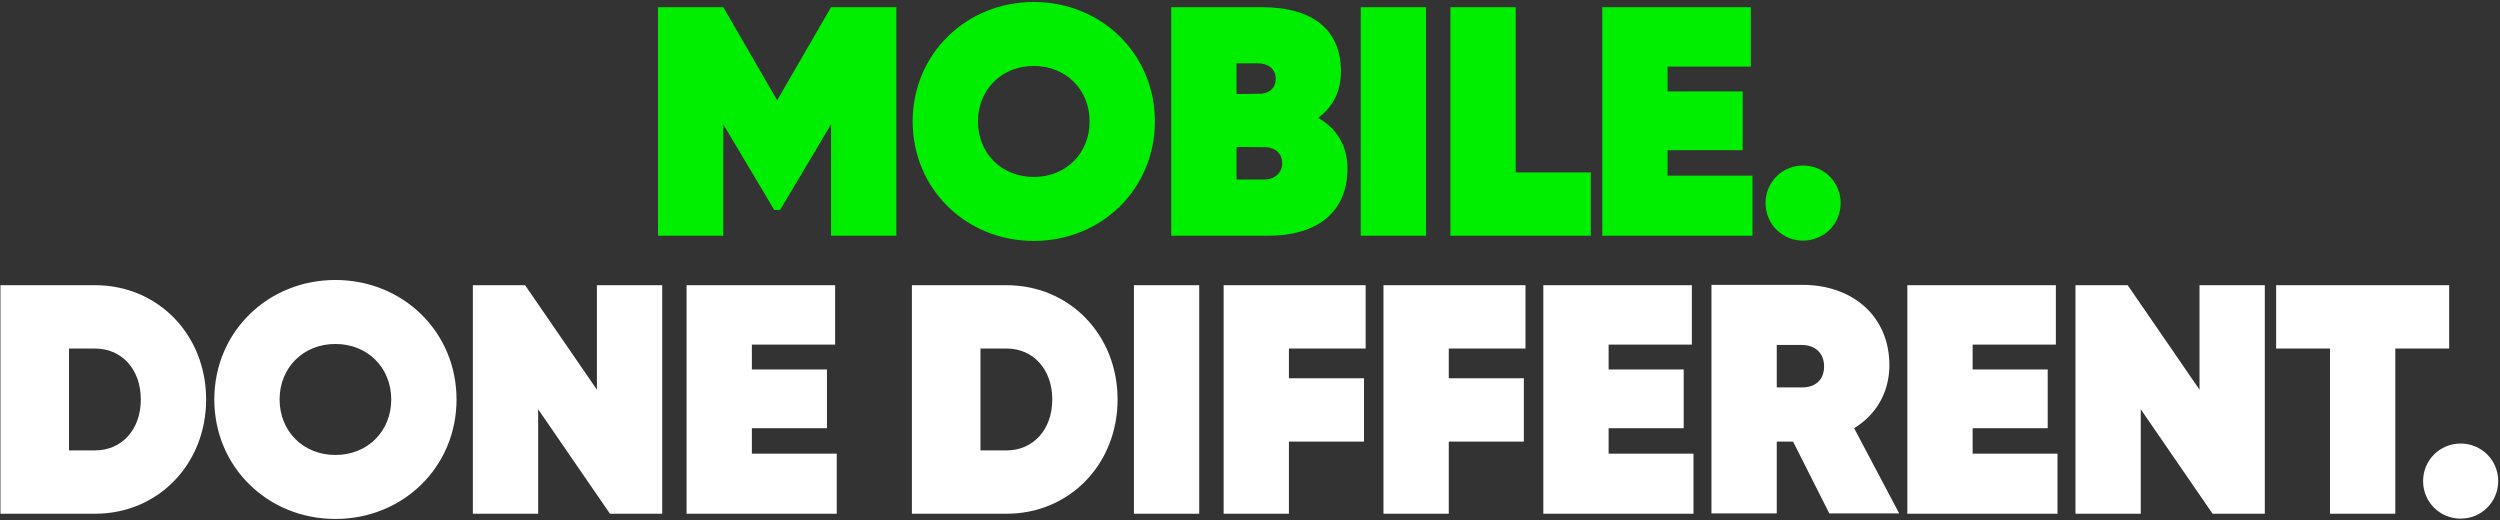
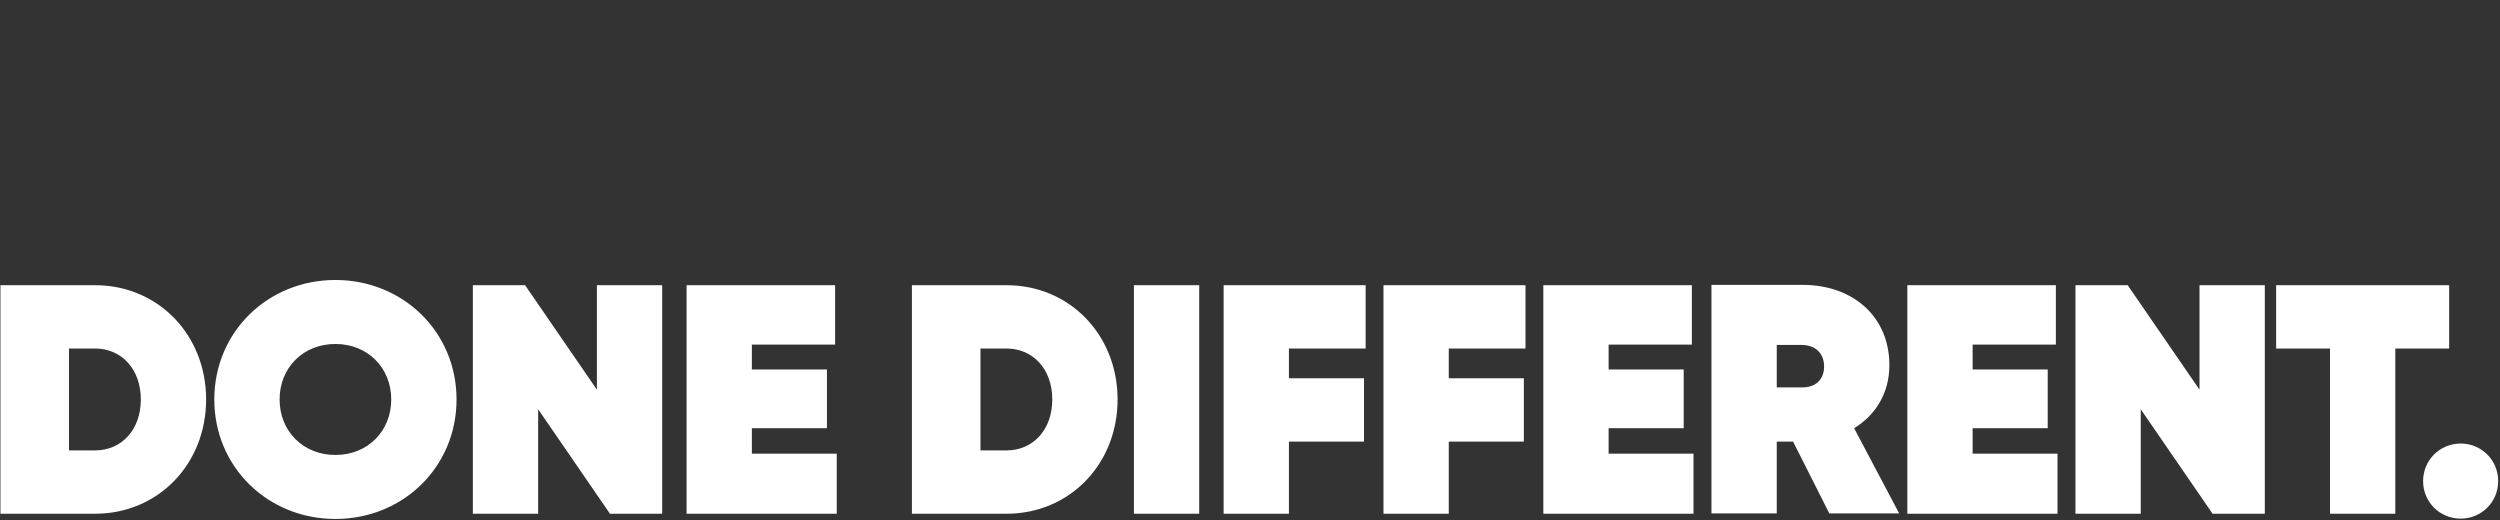
<svg xmlns="http://www.w3.org/2000/svg" width="1187" height="247" viewBox="0 0 1187 247" fill="none">
  <rect x="0" y="0" width="1187" height="247" fill="#333333" stroke="none" />
-   <path d="M425.575 3.417V111.917H394.575V59.062L370.395 99.672H367.605L343.425 59.062V111.917H312.425V3.417H343.425L369 47.593L394.575 3.417H425.575ZM490.842 114.397C458.757 114.397 433.337 89.752 433.337 57.667C433.337 25.582 458.757 0.937 490.842 0.937C522.927 0.937 548.347 25.582 548.347 57.667C548.347 89.752 522.927 114.397 490.842 114.397ZM490.842 84.017C506.187 84.017 517.347 72.703 517.347 57.667C517.347 42.633 506.187 31.317 490.842 31.317C475.497 31.317 464.337 42.633 464.337 57.667C464.337 72.703 475.497 84.017 490.842 84.017ZM625.846 55.962C634.526 60.922 639.796 69.138 639.796 79.987C639.796 99.517 626.931 111.917 601.976 111.917H556.096V3.417H599.186C623.676 3.417 636.696 14.422 636.696 33.953C636.696 43.562 632.666 51.002 625.846 55.962ZM597.326 30.078H587.096V44.648L599.031 44.492C602.596 44.028 605.696 42.013 605.696 37.362C605.696 32.248 601.511 30.078 597.326 30.078ZM600.116 85.257C605.076 85.257 608.796 82.157 608.796 77.507C608.796 73.168 606.006 70.532 601.821 69.912L587.096 69.757V85.257H600.116ZM646.068 3.417H677.068V111.917H646.068V3.417ZM719.663 81.847H755.313V111.917H688.663V3.417H719.663V81.847ZM791.774 83.397H832.074V111.917H760.774V3.417H831.299V31.628H791.774V43.407H827.424V71.308H791.774V83.397ZM856.105 114.242C846.185 114.242 838.28 106.337 838.28 96.418C838.28 86.498 846.185 78.593 856.105 78.593C866.025 78.593 873.93 86.498 873.93 96.418C873.93 106.337 866.025 114.242 856.105 114.242Z" fill="#00EF00" />
  <path d="M45.165 135.417C75.08 135.417 97.865 158.977 97.865 189.667C97.865 220.357 75.08 243.917 45.165 243.917H0.215V135.417H45.165ZM45.165 213.847C57.72 213.847 66.865 204.082 66.865 189.667C66.865 175.252 57.72 165.487 45.165 165.487H32.765V213.847H45.165ZM159.257 246.397C127.172 246.397 101.752 221.752 101.752 189.667C101.752 157.582 127.172 132.937 159.257 132.937C191.342 132.937 216.762 157.582 216.762 189.667C216.762 221.752 191.342 246.397 159.257 246.397ZM159.257 216.017C174.602 216.017 185.762 204.702 185.762 189.667C185.762 174.632 174.602 163.317 159.257 163.317C143.912 163.317 132.752 174.632 132.752 189.667C132.752 204.702 143.912 216.017 159.257 216.017ZM283.411 135.417H314.411V243.917H289.611L255.511 194.317V243.917H224.511V135.417H249.311L283.411 185.017V135.417ZM356.987 215.397H397.287V243.917H325.987V135.417H396.512V163.627H356.987V175.407H392.637V203.307H356.987V215.397ZM477.924 135.417C507.839 135.417 530.624 158.977 530.624 189.667C530.624 220.357 507.839 243.917 477.924 243.917H432.974V135.417H477.924ZM477.924 213.847C490.479 213.847 499.624 204.082 499.624 189.667C499.624 175.252 490.479 165.487 477.924 165.487H465.524V213.847H477.924ZM538.386 135.417H569.386V243.917H538.386V135.417ZM648.405 165.487H611.98V179.592H647.63V209.662H611.98V243.917H580.98V135.417H648.405V165.487ZM724.301 165.487H687.876V179.592H723.526V209.662H687.876V243.917H656.876V135.417H724.301V165.487ZM763.771 215.397H804.071V243.917H732.771V135.417H803.296V163.627H763.771V175.407H799.421V203.307H763.771V215.397ZM868.557 243.762L851.352 209.662H843.602V243.762H812.602V135.262H856.002C879.407 135.262 897.077 149.987 897.077 173.392C897.077 186.567 890.567 197.107 880.337 203.307L901.727 243.762H868.557ZM843.602 163.782V183.932H855.382C861.892 184.087 866.077 180.367 866.077 174.012C866.077 167.657 861.892 163.782 855.382 163.782H843.602ZM936.602 215.397H976.902V243.917H905.602V135.417H976.127V163.627H936.602V175.407H972.252V203.307H936.602V215.397ZM1044.33 135.417H1075.33V243.917H1050.53L1016.43 194.317V243.917H985.433V135.417H1010.23L1044.33 185.017V135.417ZM1162.86 135.417V165.487H1137.29V243.917H1106.29V165.487H1080.71V135.417H1162.86ZM1168.32 246.242C1158.4 246.242 1150.49 238.337 1150.49 228.417C1150.49 218.497 1158.4 210.592 1168.32 210.592C1178.24 210.592 1186.14 218.497 1186.14 228.417C1186.14 238.337 1178.24 246.242 1168.32 246.242Z" fill="white" />
</svg>